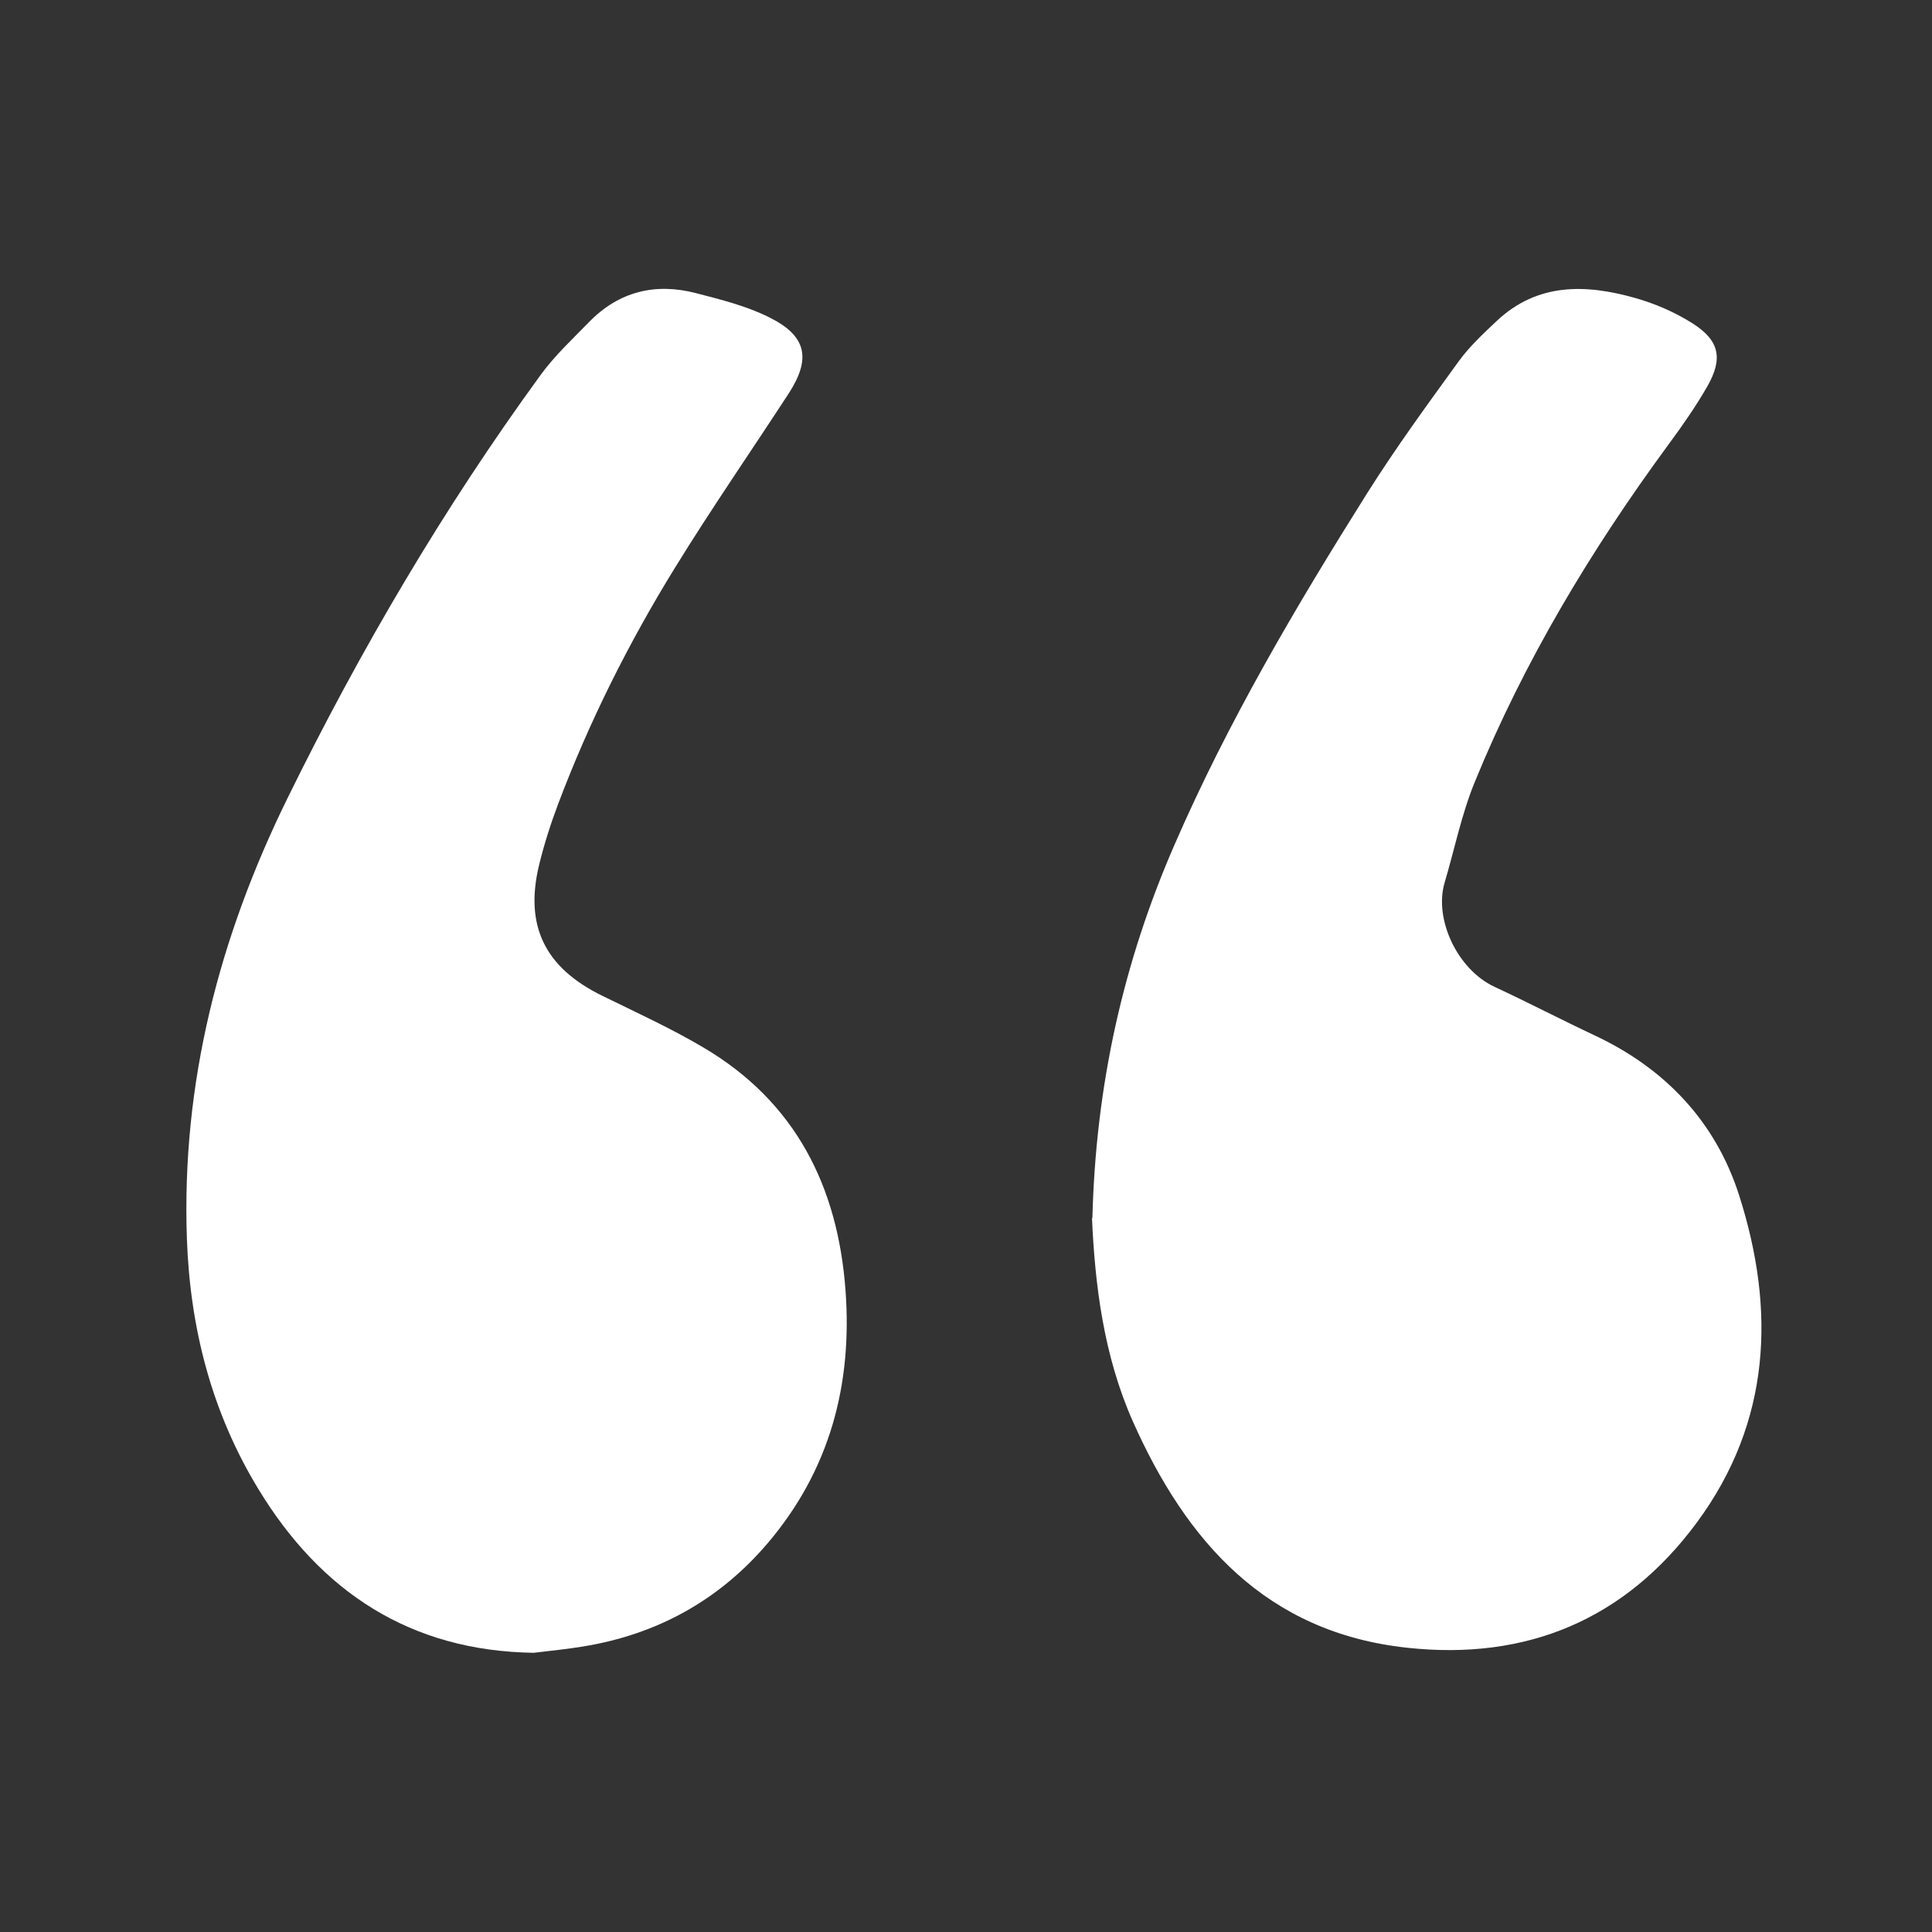
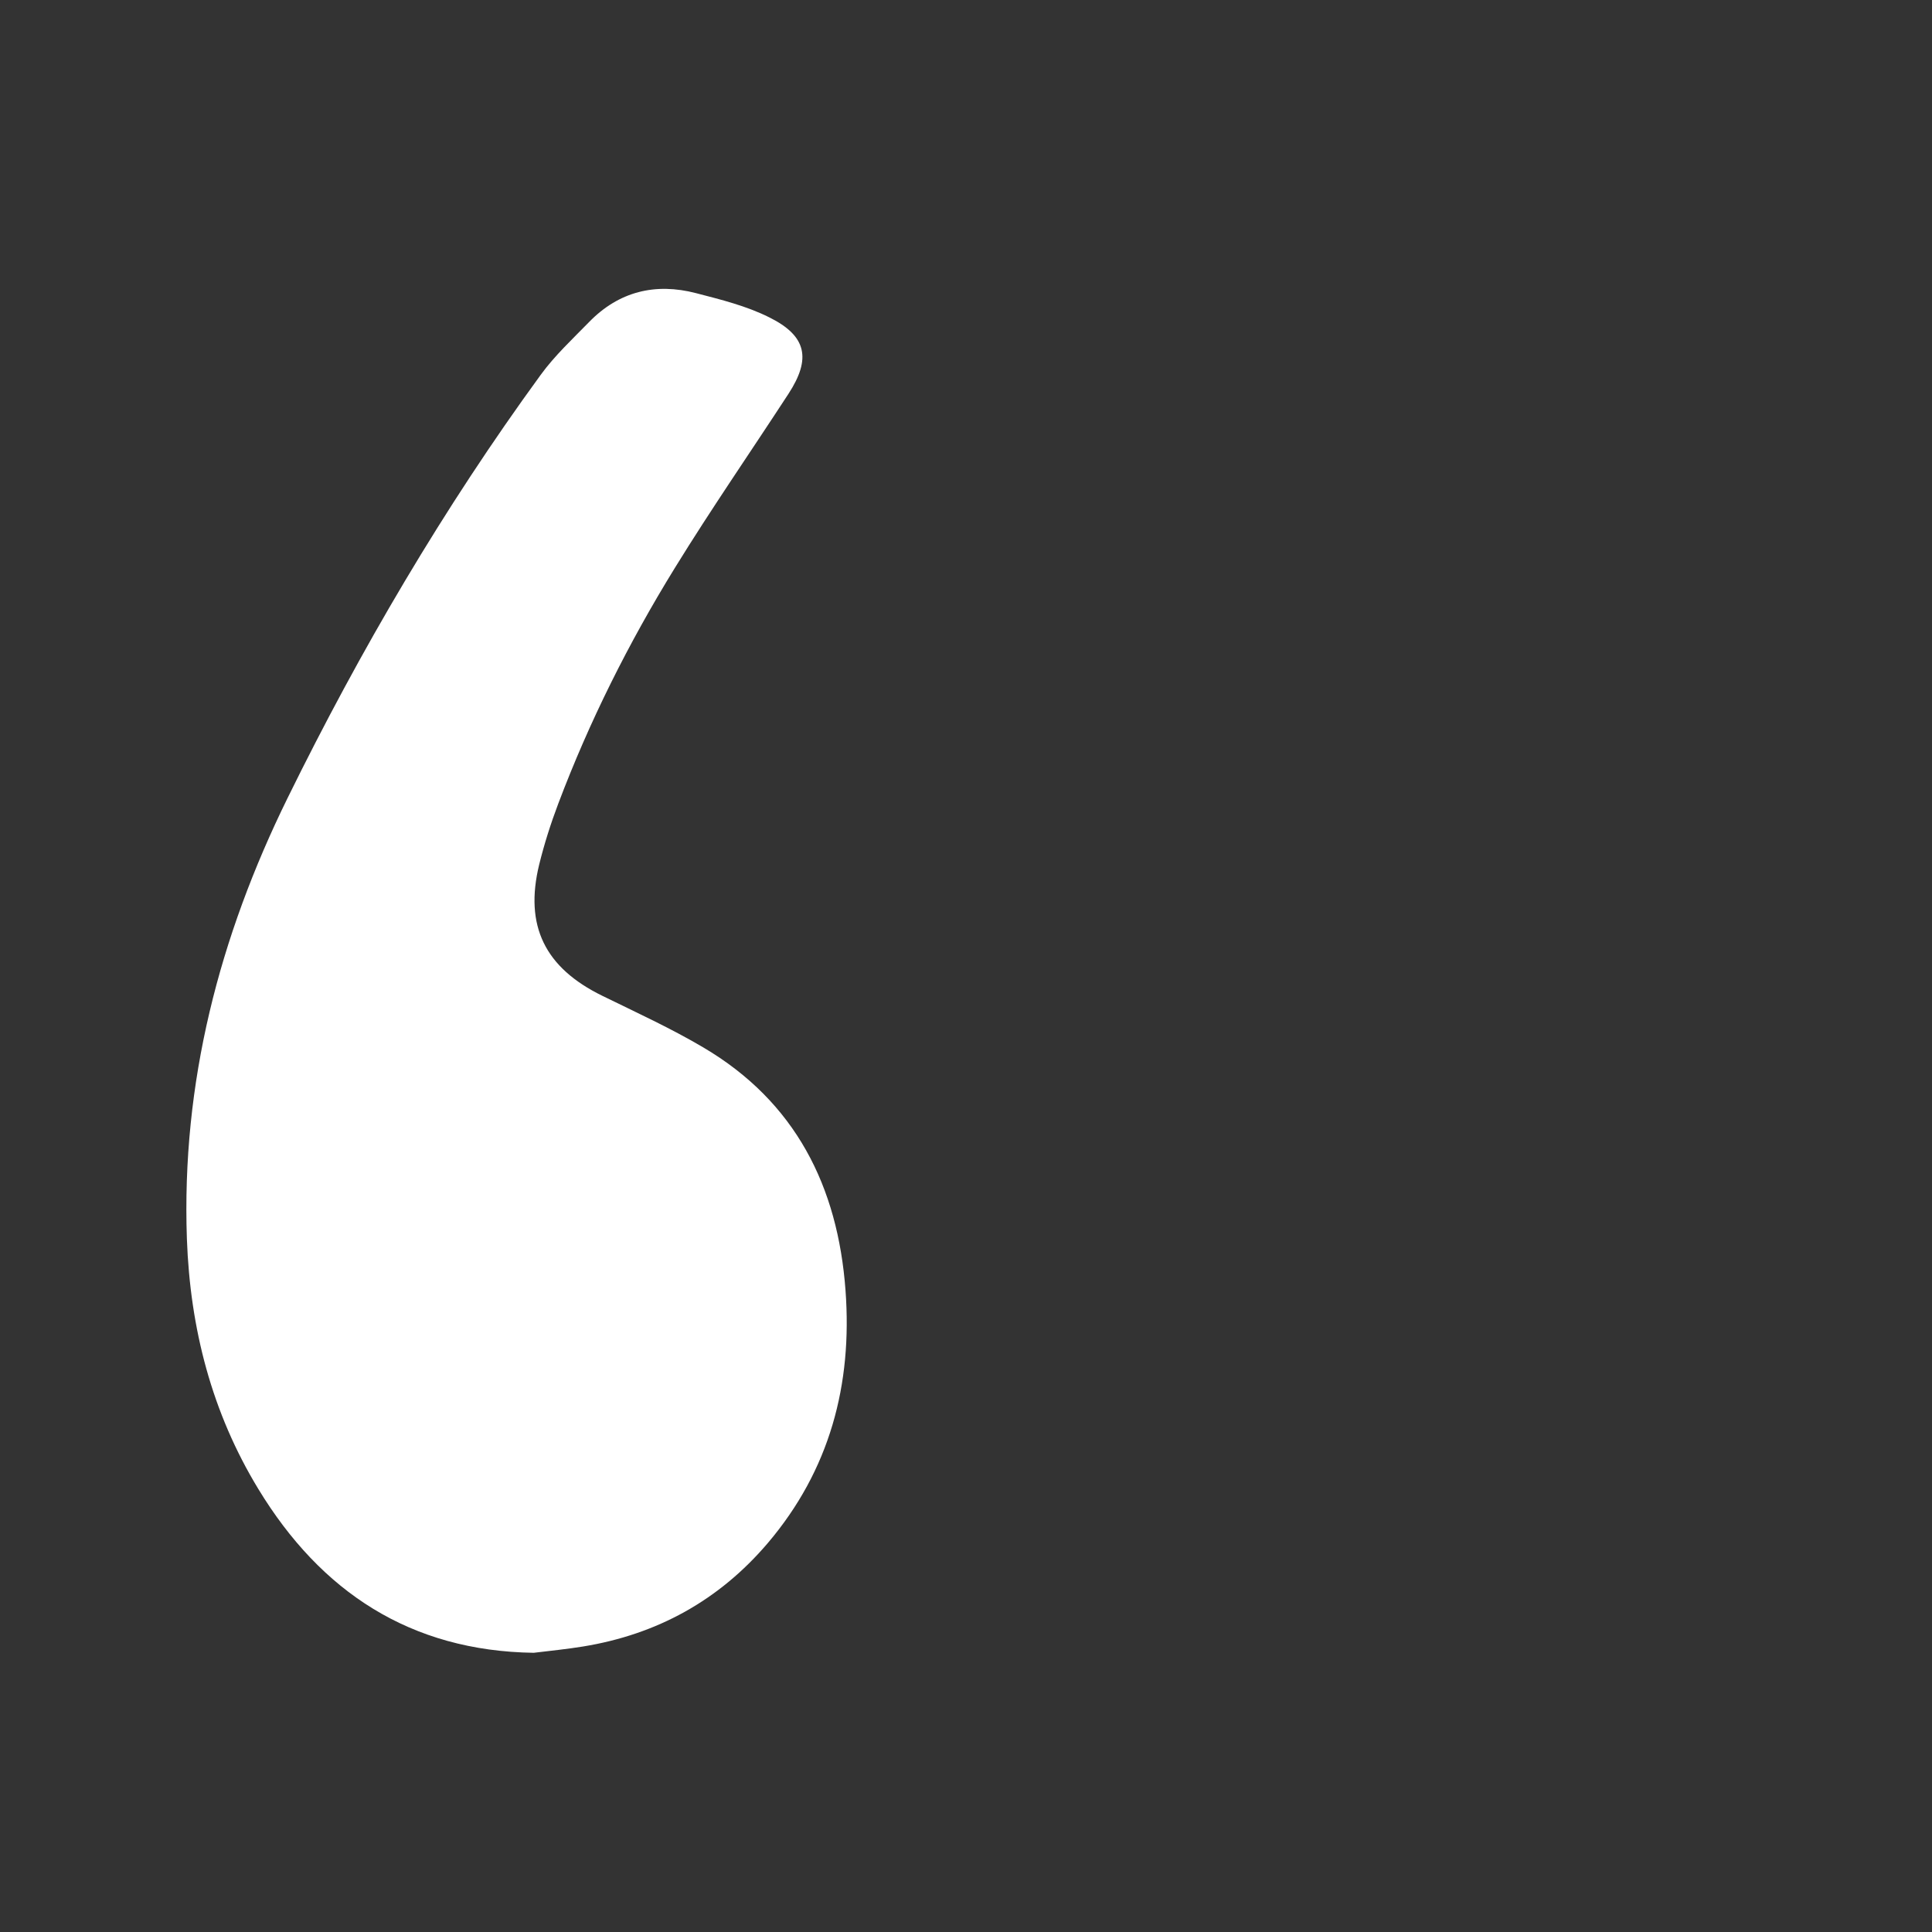
<svg xmlns="http://www.w3.org/2000/svg" id="Layer_1" viewBox="0 0 144 144">
  <rect x="0" y="0" width="144" height="144" fill="#333333" stroke="none" />
  <defs>
    <style>.cls-1{fill:#fff;}</style>
  </defs>
-   <path class="cls-1" d="M81.42,90.8c.25-9.9,2.29-19.03,6.1-27.79,3.99-9.19,9.06-17.79,14.38-26.25,2.13-3.38,4.49-6.61,6.83-9.84,.8-1.1,1.83-2.06,2.83-3,3.03-2.85,6.62-2.75,10.28-1.72,1.5,.42,3,1.07,4.31,1.9,2.03,1.29,2.29,2.64,1.08,4.74-.86,1.49-1.85,2.91-2.87,4.29-5.77,7.85-10.76,16.15-14.45,25.18-.98,2.4-1.5,4.99-2.24,7.49-.79,2.68,.93,6.46,3.74,7.76,2.5,1.16,4.95,2.44,7.44,3.61,5.27,2.47,9.02,6.44,10.77,11.91,2.73,8.53,2.39,16.89-3.14,24.39-5.35,7.25-12.7,10.32-21.63,9.34-10.46-1.14-16.42-7.89-20.42-16.88-2.18-4.92-2.82-10.18-3.04-15.15Z" />
-   <path class="cls-1" d="M39.79,123.19c-9.21-.13-15.88-4.55-20.53-12.2-3.47-5.7-5.09-11.96-5.33-18.65-.41-11.64,2.41-22.5,7.51-32.87,5.42-11.03,11.62-21.6,18.86-31.53,1.04-1.43,2.37-2.67,3.61-3.94,2.22-2.28,4.94-2.94,7.97-2.15,1.85,.48,3.75,.95,5.45,1.8,2.81,1.39,3.14,3.09,1.44,5.7-2.82,4.33-5.76,8.58-8.47,12.98-3.44,5.58-6.37,11.43-8.69,17.57-.56,1.48-1.04,2.99-1.42,4.53-1.12,4.58,.43,7.7,4.7,9.79,2.53,1.24,5.11,2.42,7.53,3.85,6.87,4.05,10.03,10.36,10.6,18.11,.52,7.02-1.17,13.39-5.8,18.84-3.63,4.26-8.24,6.8-13.76,7.7-1.22,.2-2.45,.32-3.68,.47Z" />
+   <path class="cls-1" d="M39.79,123.19c-9.21-.13-15.88-4.55-20.53-12.2-3.47-5.7-5.09-11.96-5.33-18.65-.41-11.64,2.41-22.5,7.51-32.87,5.42-11.03,11.62-21.6,18.86-31.53,1.04-1.43,2.37-2.67,3.61-3.94,2.22-2.28,4.94-2.94,7.97-2.15,1.85,.48,3.75,.95,5.45,1.8,2.81,1.39,3.14,3.09,1.44,5.7-2.82,4.33-5.76,8.58-8.47,12.98-3.44,5.58-6.37,11.43-8.69,17.57-.56,1.48-1.04,2.99-1.42,4.53-1.12,4.58,.43,7.7,4.7,9.79,2.53,1.24,5.11,2.42,7.53,3.85,6.87,4.05,10.03,10.36,10.6,18.11,.52,7.02-1.17,13.39-5.8,18.84-3.63,4.26-8.24,6.8-13.76,7.7-1.22,.2-2.45,.32-3.68,.47" />
</svg>